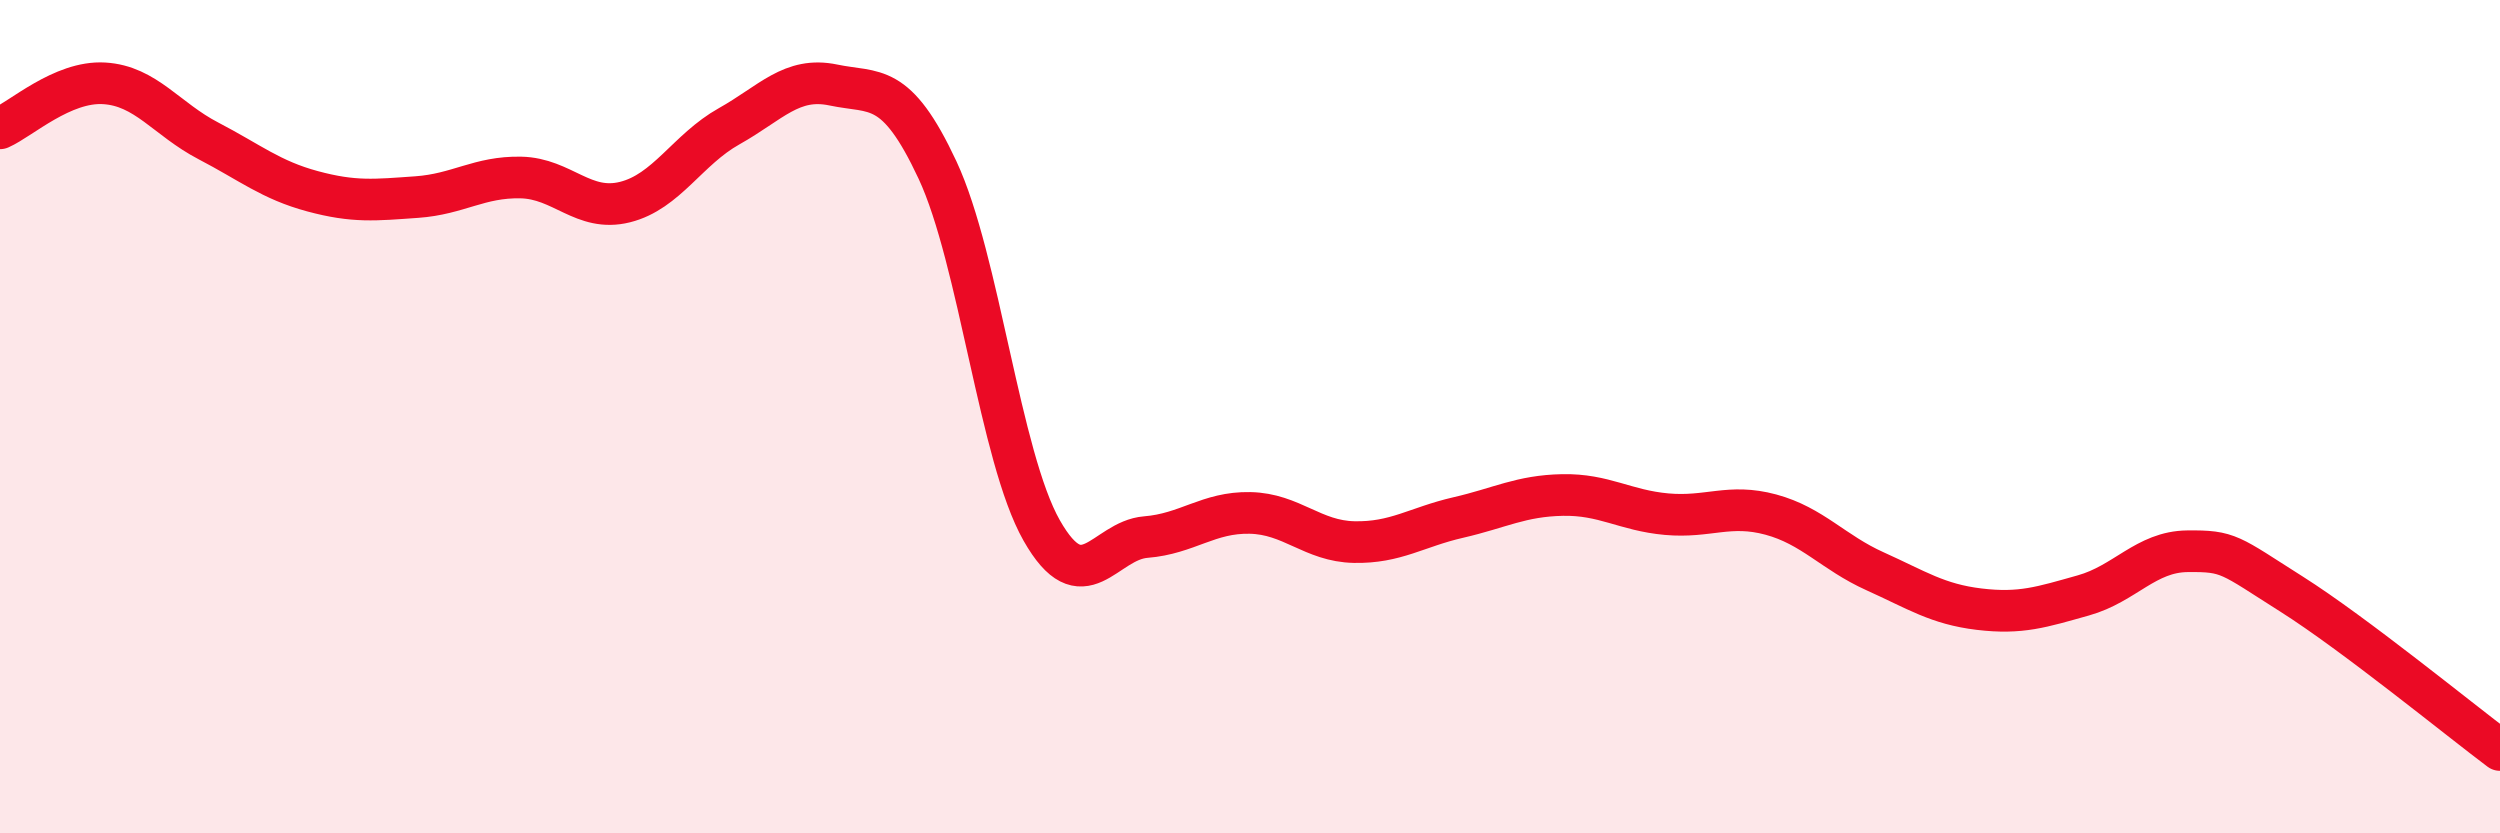
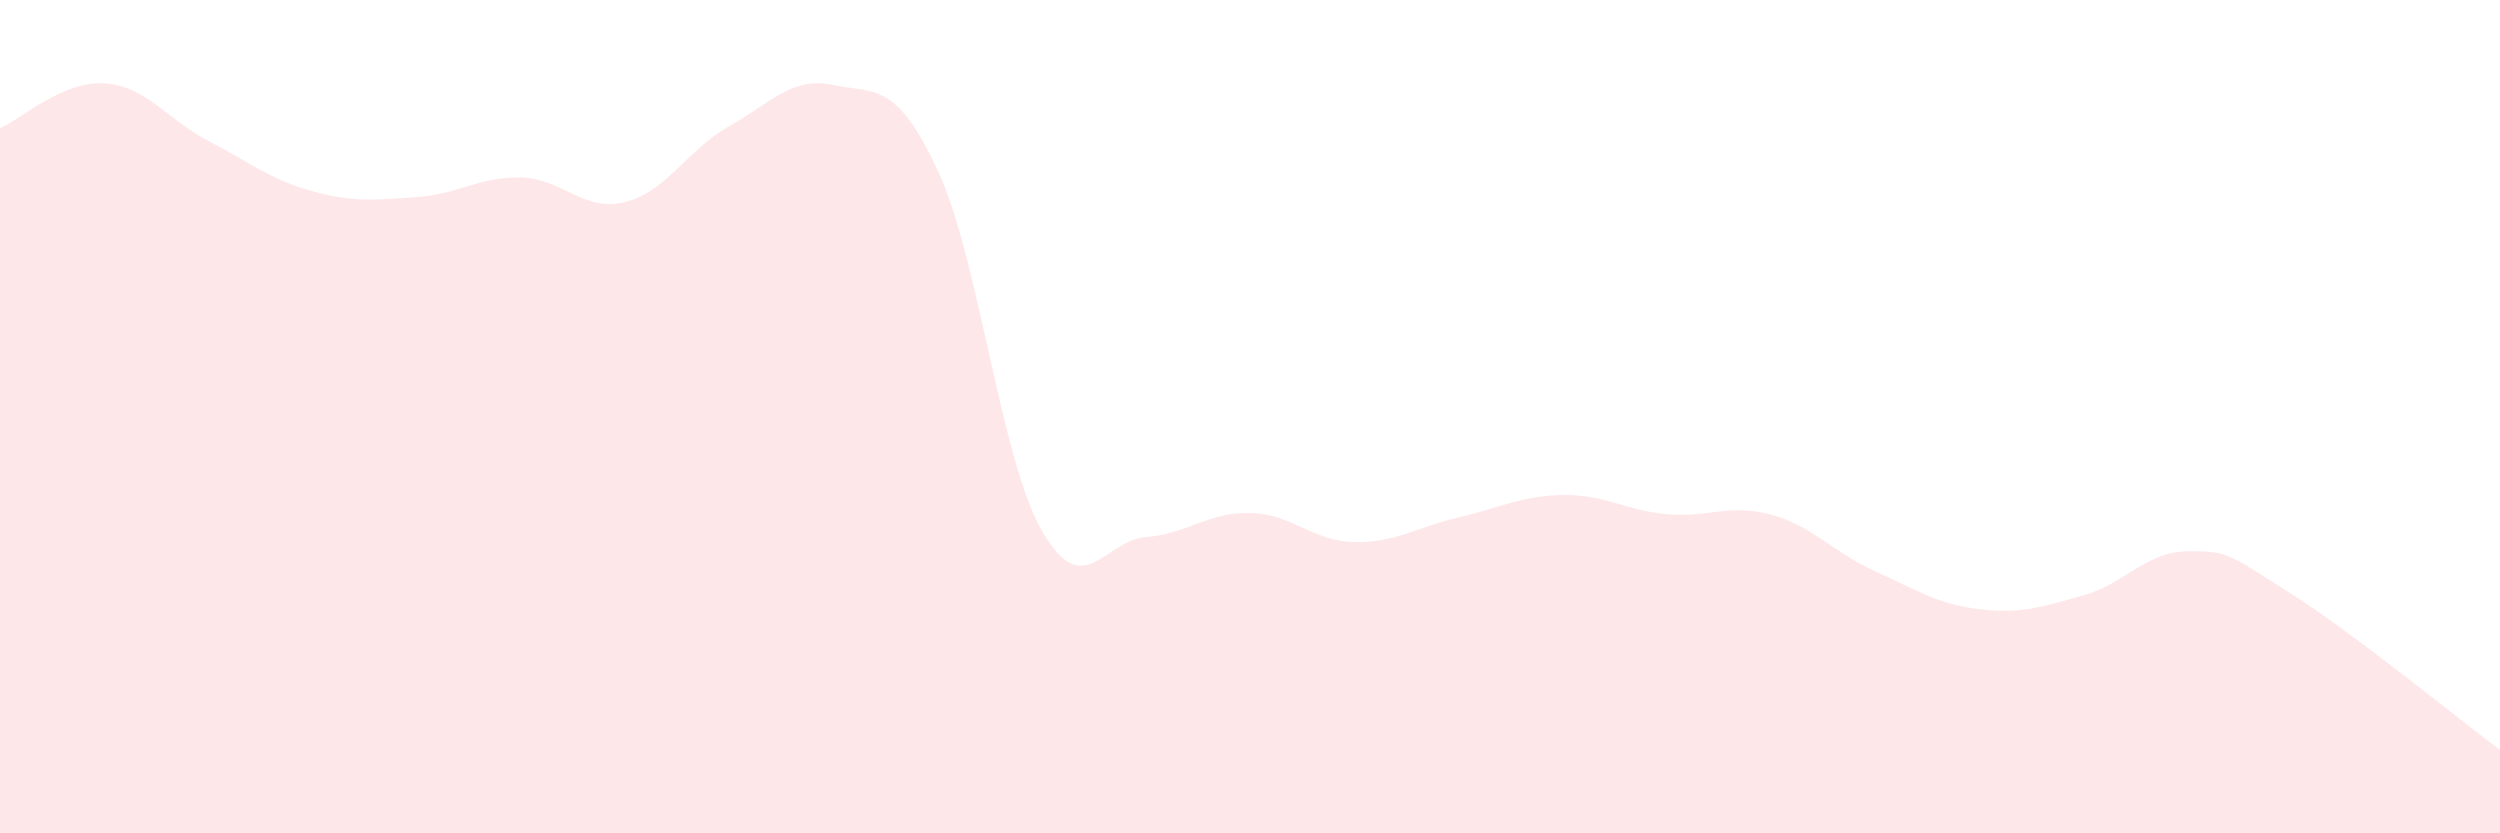
<svg xmlns="http://www.w3.org/2000/svg" width="60" height="20" viewBox="0 0 60 20">
  <path d="M 0,3.08 C 0.5,2.86 1.5,1.94 2.5,2 C 3.5,2.06 4,2.86 5,3.38 C 6,3.9 6.5,4.32 7.5,4.59 C 8.5,4.86 9,4.8 10,4.73 C 11,4.66 11.5,4.24 12.5,4.26 C 13.5,4.28 14,5.1 15,4.85 C 16,4.6 16.5,3.59 17.5,3.03 C 18.5,2.47 19,1.83 20,2.04 C 21,2.25 21.5,1.94 22.5,4.08 C 23.5,6.22 24,10.97 25,12.73 C 26,14.49 26.5,12.97 27.5,12.89 C 28.5,12.81 29,12.29 30,12.31 C 31,12.33 31.5,12.99 32.5,13.01 C 33.5,13.03 34,12.65 35,12.42 C 36,12.19 36.5,11.9 37.5,11.88 C 38.5,11.86 39,12.25 40,12.34 C 41,12.43 41.5,12.08 42.5,12.35 C 43.5,12.62 44,13.26 45,13.71 C 46,14.16 46.5,14.5 47.5,14.62 C 48.5,14.74 49,14.57 50,14.29 C 51,14.01 51.5,13.24 52.5,13.23 C 53.5,13.22 53.5,13.31 55,14.26 C 56.5,15.21 59,17.25 60,18L60 20L0 20Z" fill="#EB0A25" opacity="0.1" stroke-linecap="round" stroke-linejoin="round" />
-   <path d="M 0,3.08 C 0.5,2.86 1.5,1.94 2.5,2 C 3.5,2.06 4,2.86 5,3.38 C 6,3.9 6.5,4.32 7.5,4.59 C 8.5,4.86 9,4.8 10,4.73 C 11,4.66 11.5,4.24 12.5,4.26 C 13.5,4.28 14,5.1 15,4.85 C 16,4.6 16.5,3.59 17.5,3.03 C 18.5,2.47 19,1.83 20,2.04 C 21,2.25 21.5,1.94 22.5,4.08 C 23.5,6.22 24,10.97 25,12.73 C 26,14.49 26.5,12.97 27.5,12.89 C 28.5,12.81 29,12.29 30,12.31 C 31,12.33 31.5,12.99 32.5,13.01 C 33.5,13.03 34,12.65 35,12.42 C 36,12.19 36.5,11.9 37.5,11.88 C 38.5,11.86 39,12.25 40,12.34 C 41,12.43 41.5,12.08 42.5,12.35 C 43.5,12.62 44,13.26 45,13.71 C 46,14.16 46.5,14.5 47.5,14.62 C 48.5,14.74 49,14.57 50,14.29 C 51,14.01 51.5,13.24 52.5,13.23 C 53.5,13.22 53.5,13.31 55,14.26 C 56.5,15.21 59,17.25 60,18" stroke="#EB0A25" stroke-width="1" fill="none" stroke-linecap="round" stroke-linejoin="round" />
</svg>